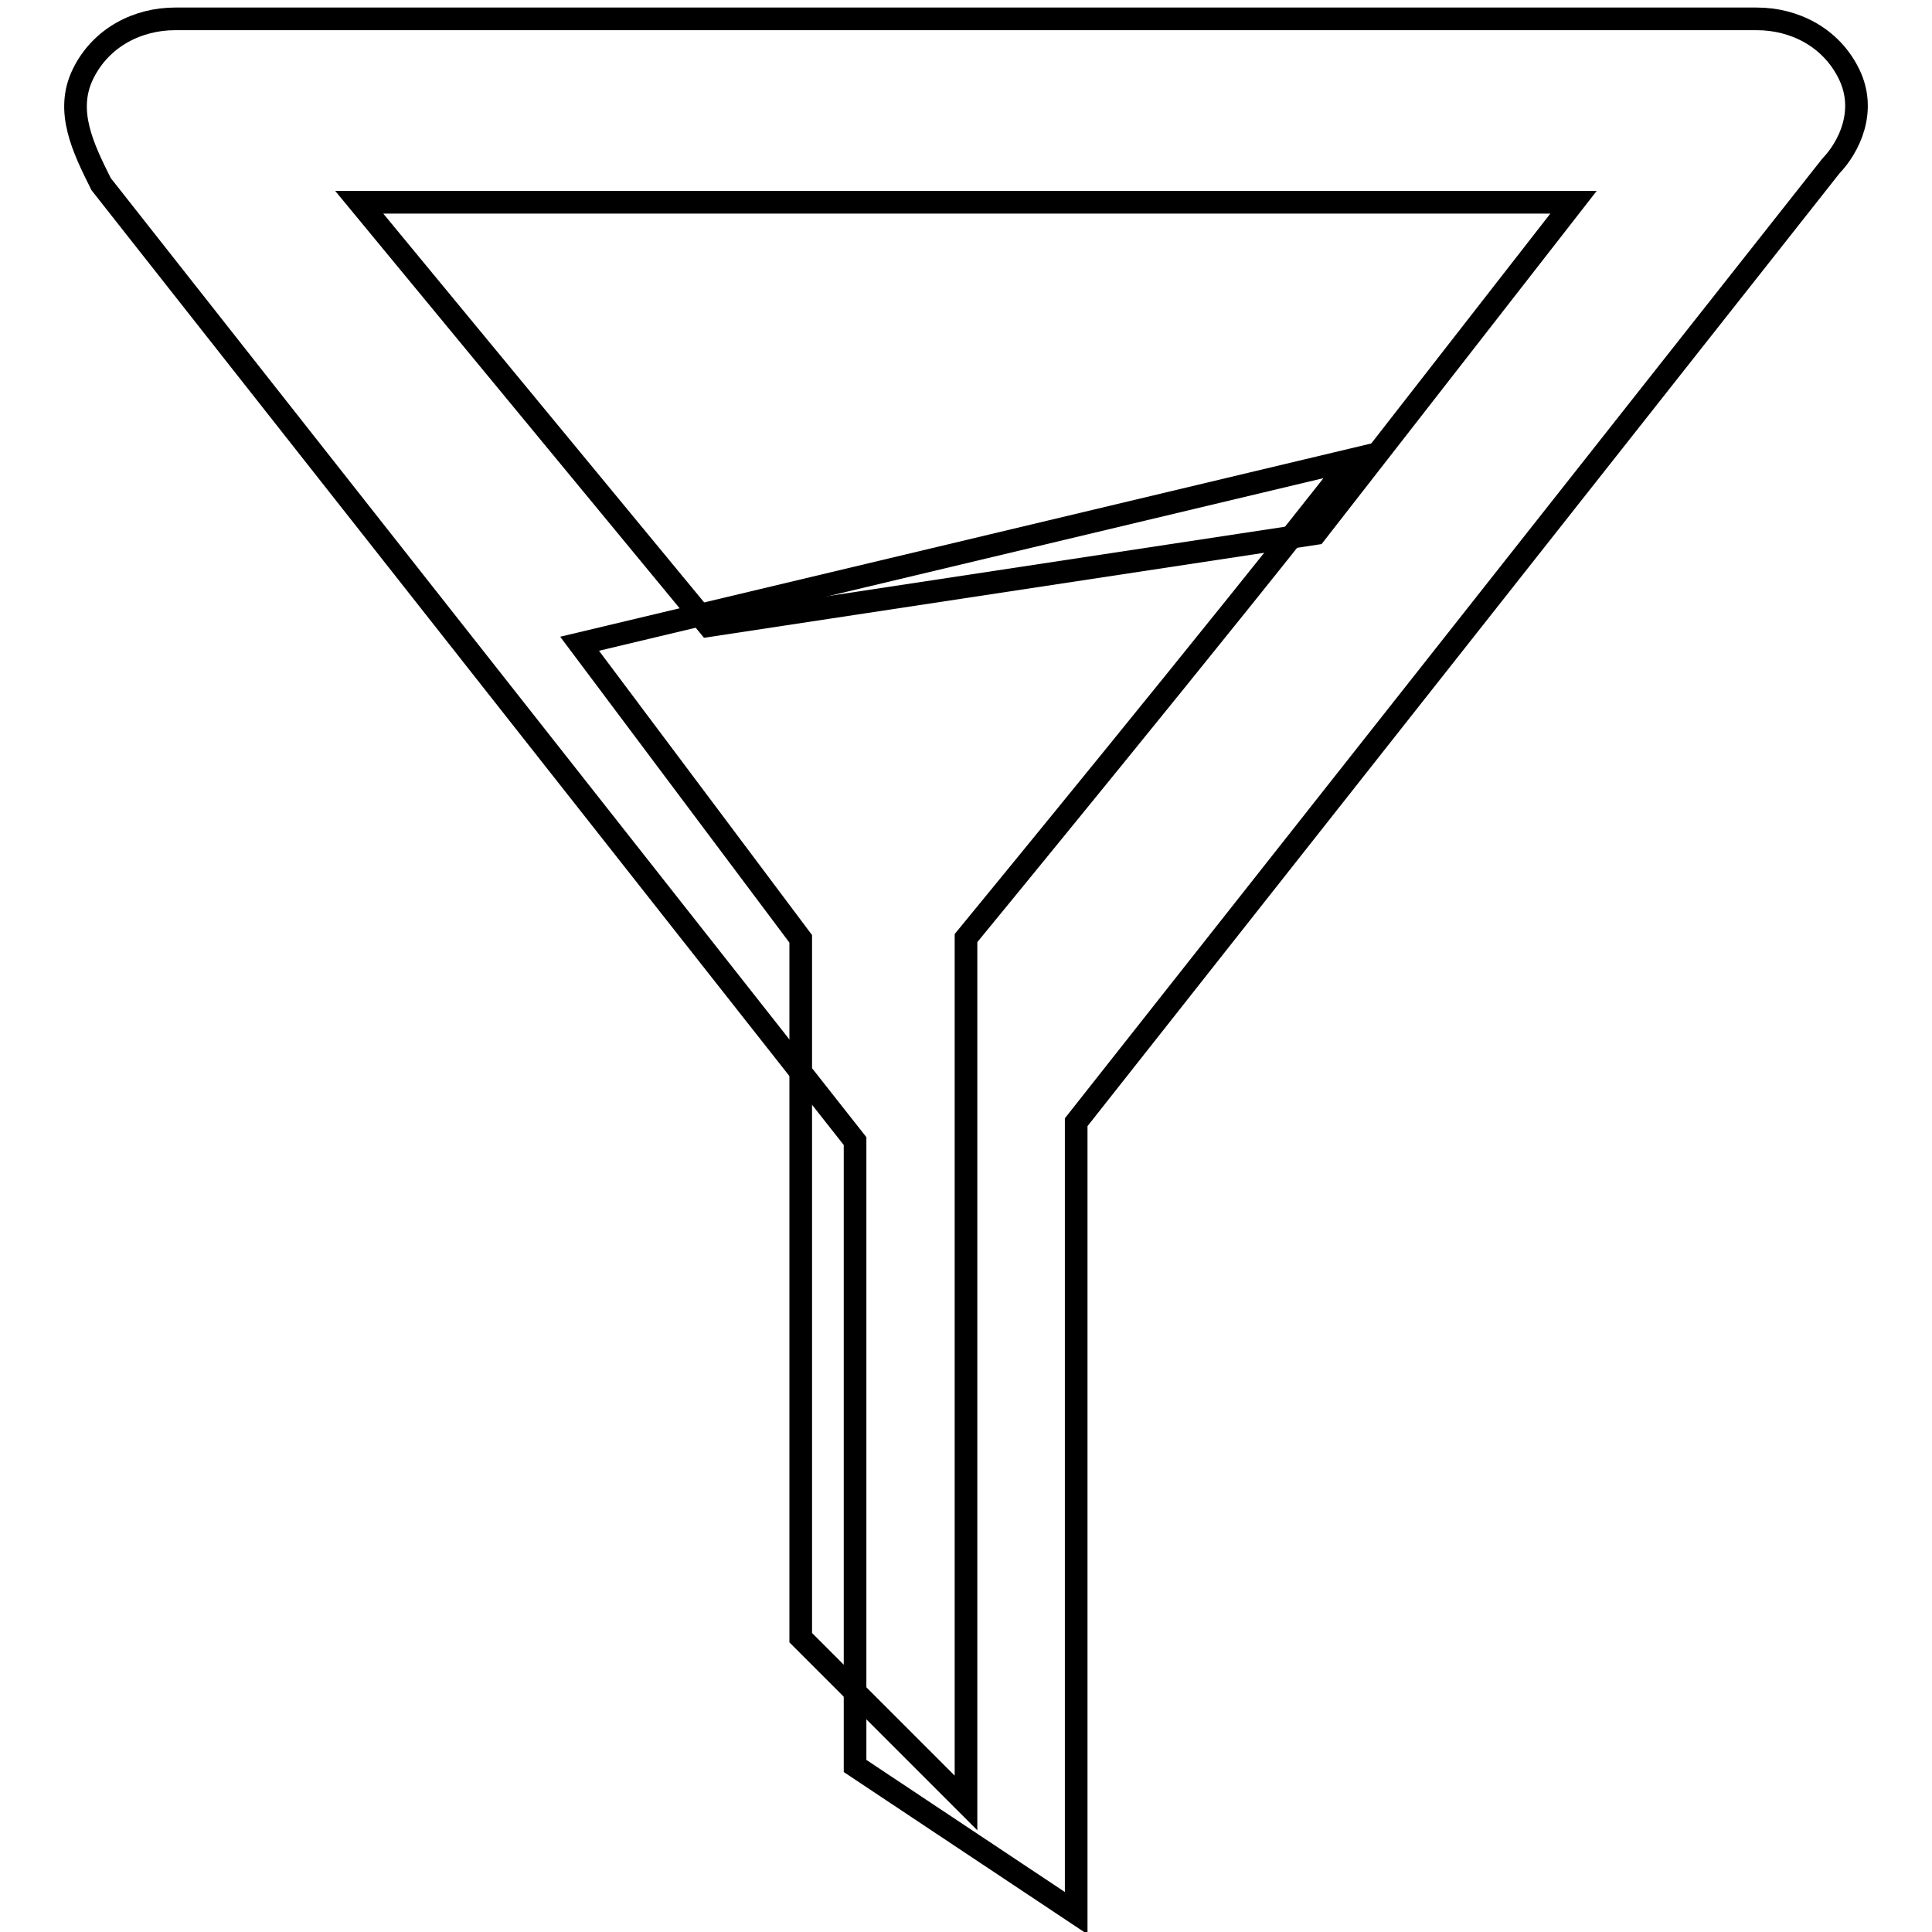
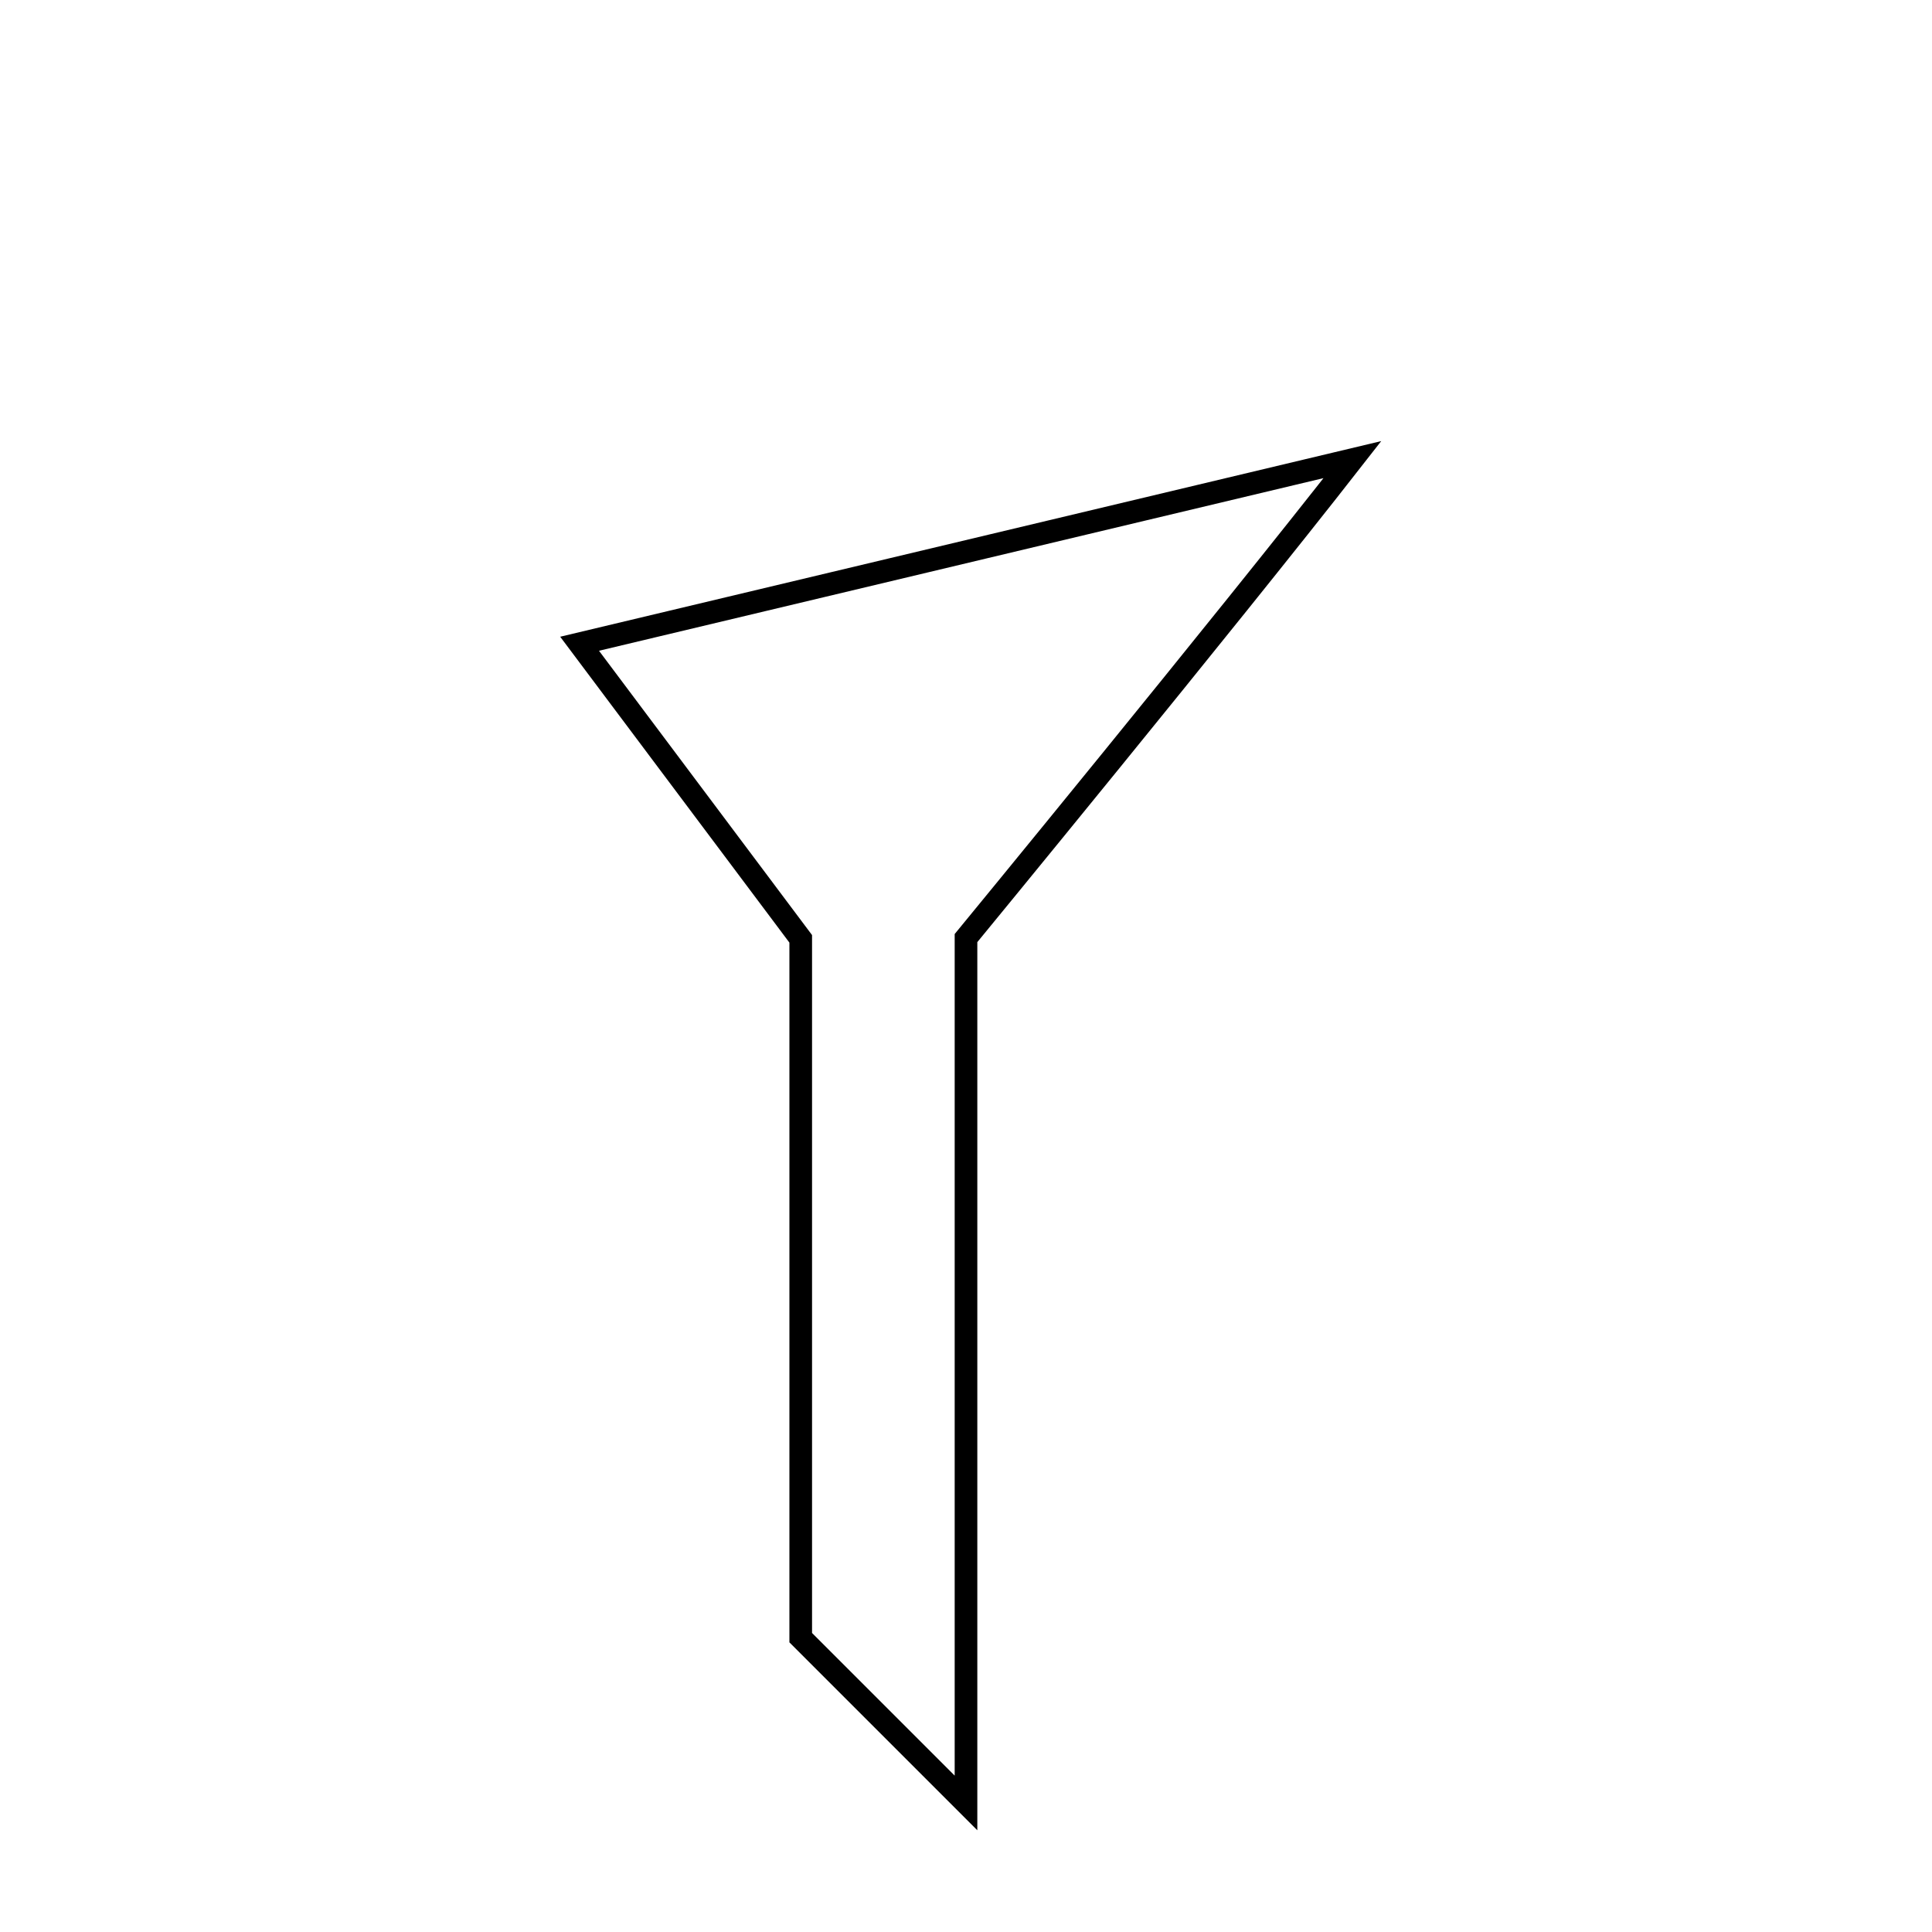
<svg xmlns="http://www.w3.org/2000/svg" version="1.1" x="0px" y="0px" viewBox="0 0 256 256" enable-background="new 0 0 256 256" xml:space="preserve">
  <g>
    <g>
      <path stroke-width="3" fill-opacity="0" stroke="#000000" d="M76.8,85.3c0,0,51.2-12.2,102.4-24.4c-17.1,21.9-51.2,63.4-51.2,63.4v114.6L106.1,217v-92.6L76.8,85.3z" />
-       <path stroke-width="3" fill-opacity="0" stroke="#000000" d="M245,9.8c-2.4-4.9-7.3-7.3-12.2-7.3H23.2c-4.9,0-9.8,2.4-12.2,7.3c-2.4,4.9,0,9.8,2.4,14.6l99.9,126.8V234l29.3,19.5V148.7L242.6,22C245,19.5,247.4,14.7,245,9.8z M128,126.8L128,126.8L128,126.8L128,126.8z M174.3,70.7L93.9,82.9L47.6,26.8h160.9L174.3,70.7z" />
    </g>
  </g>
</svg>